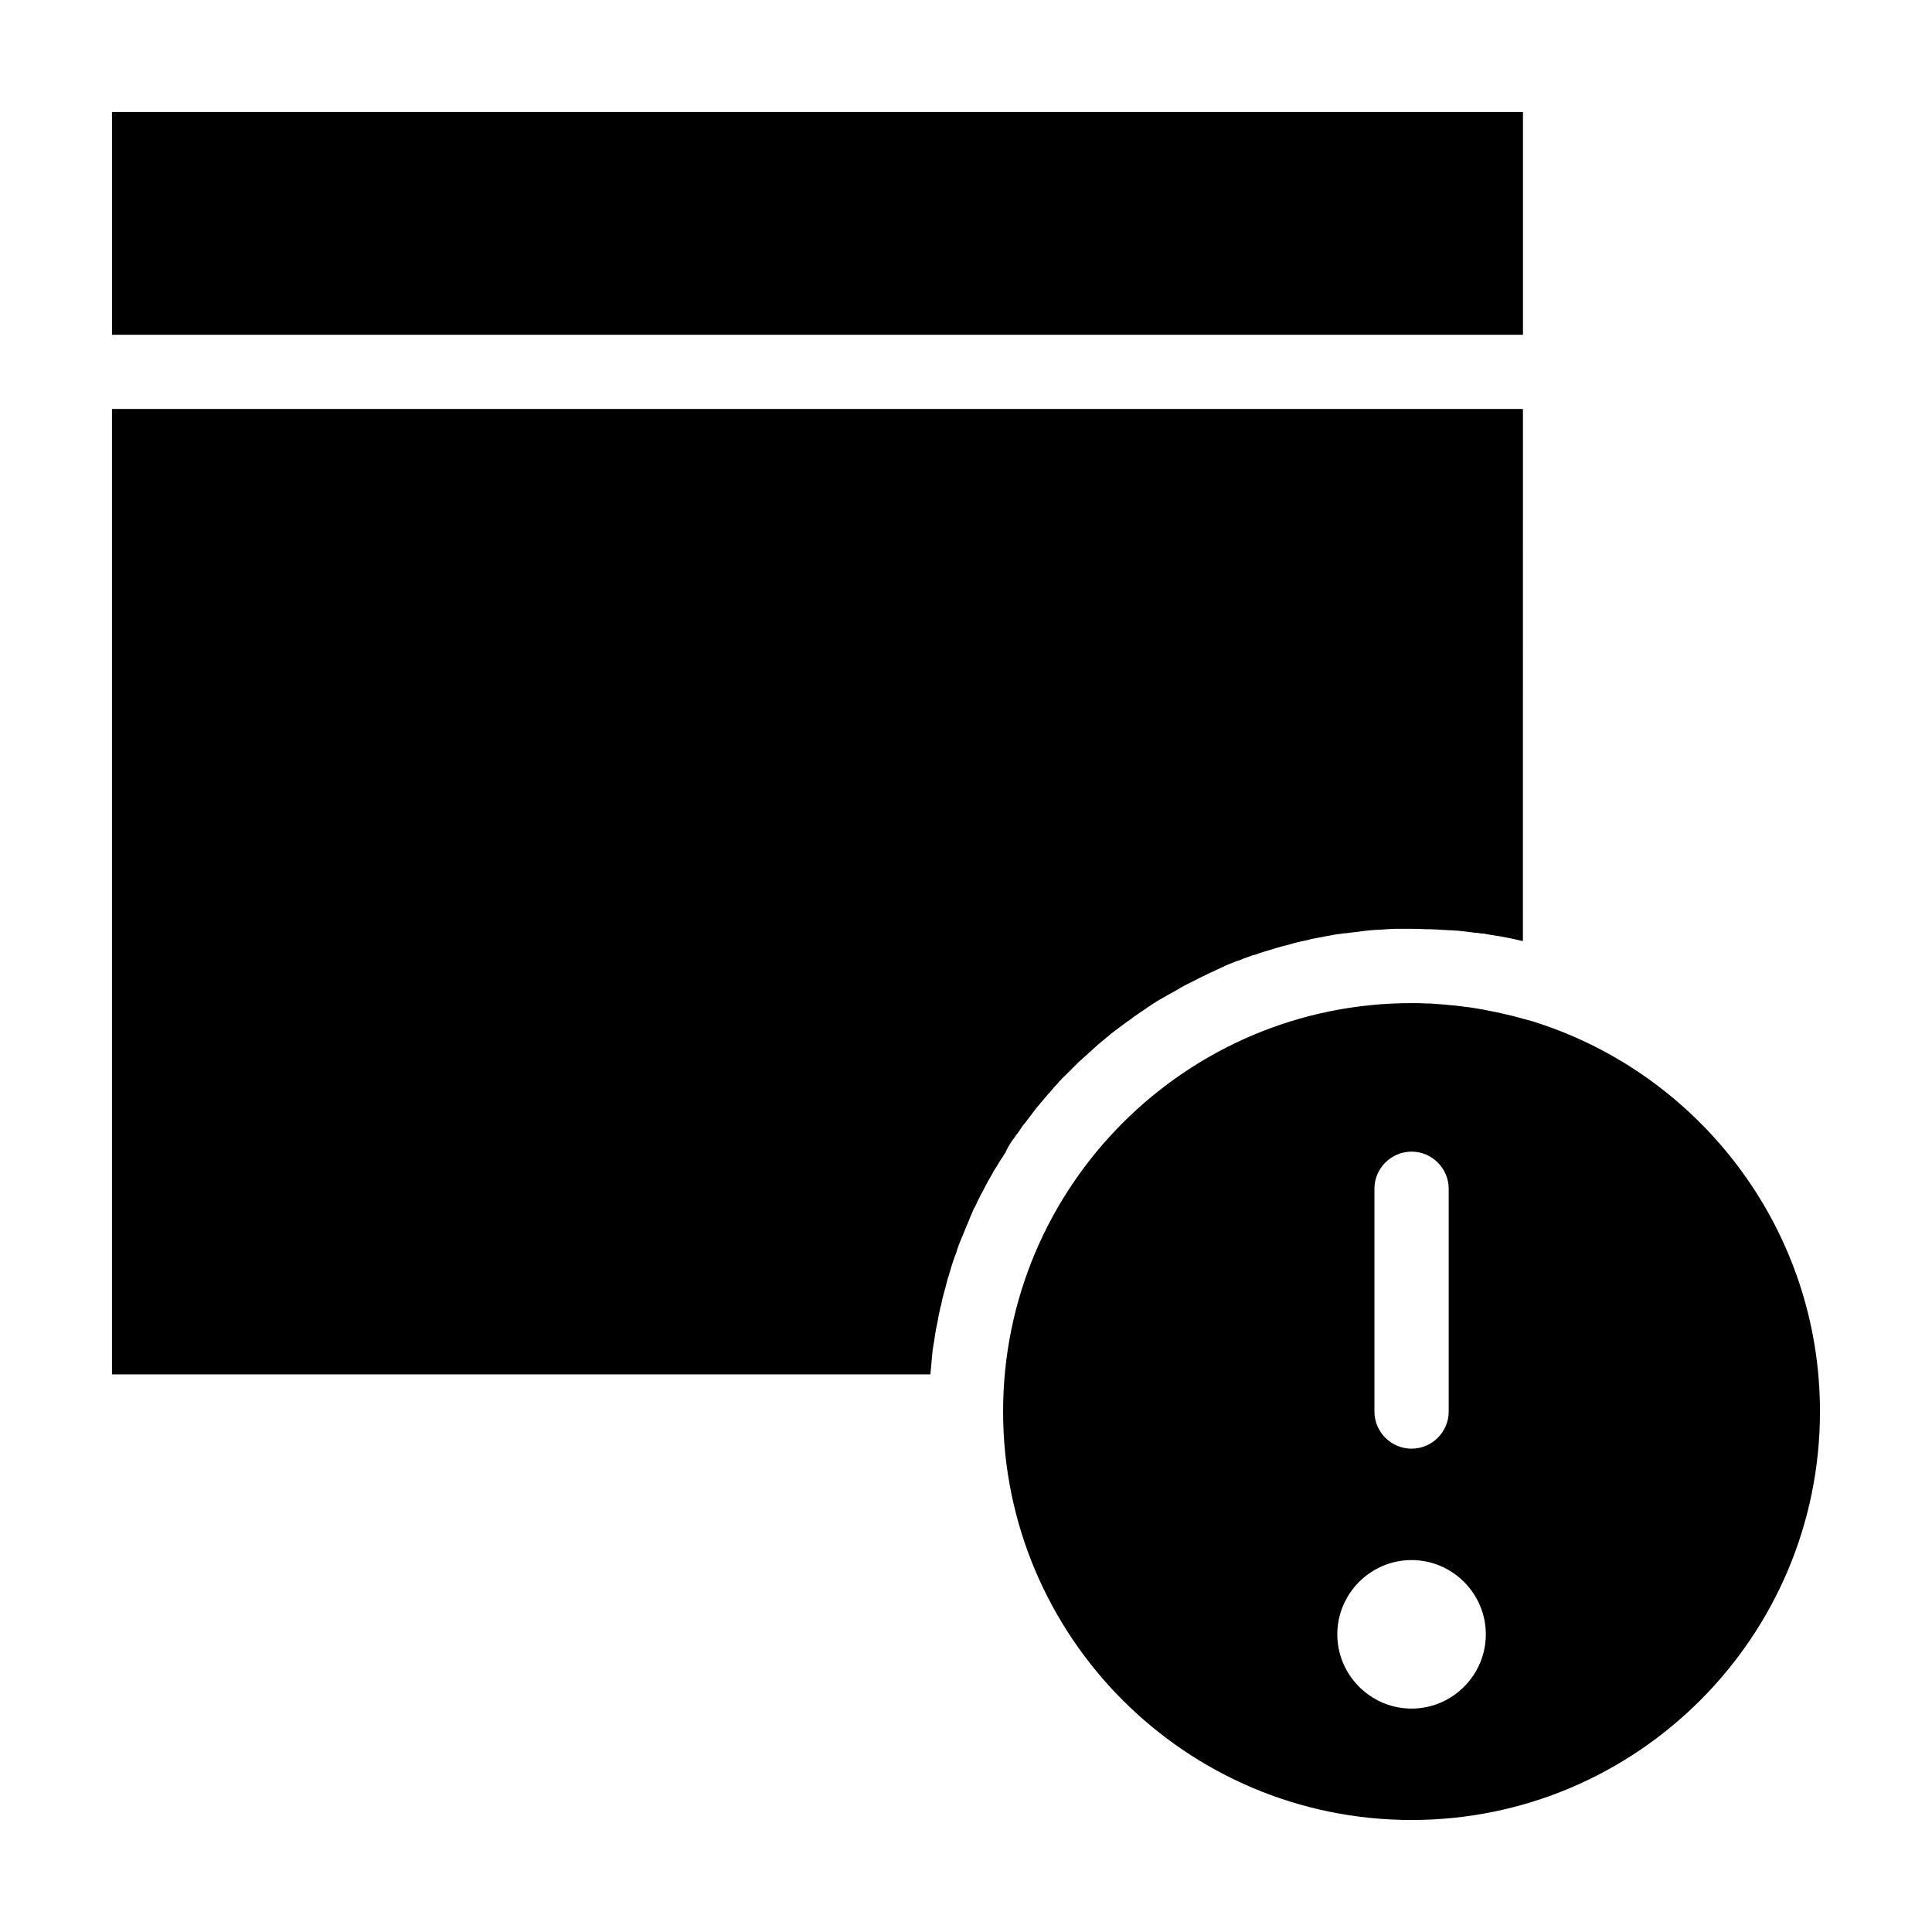
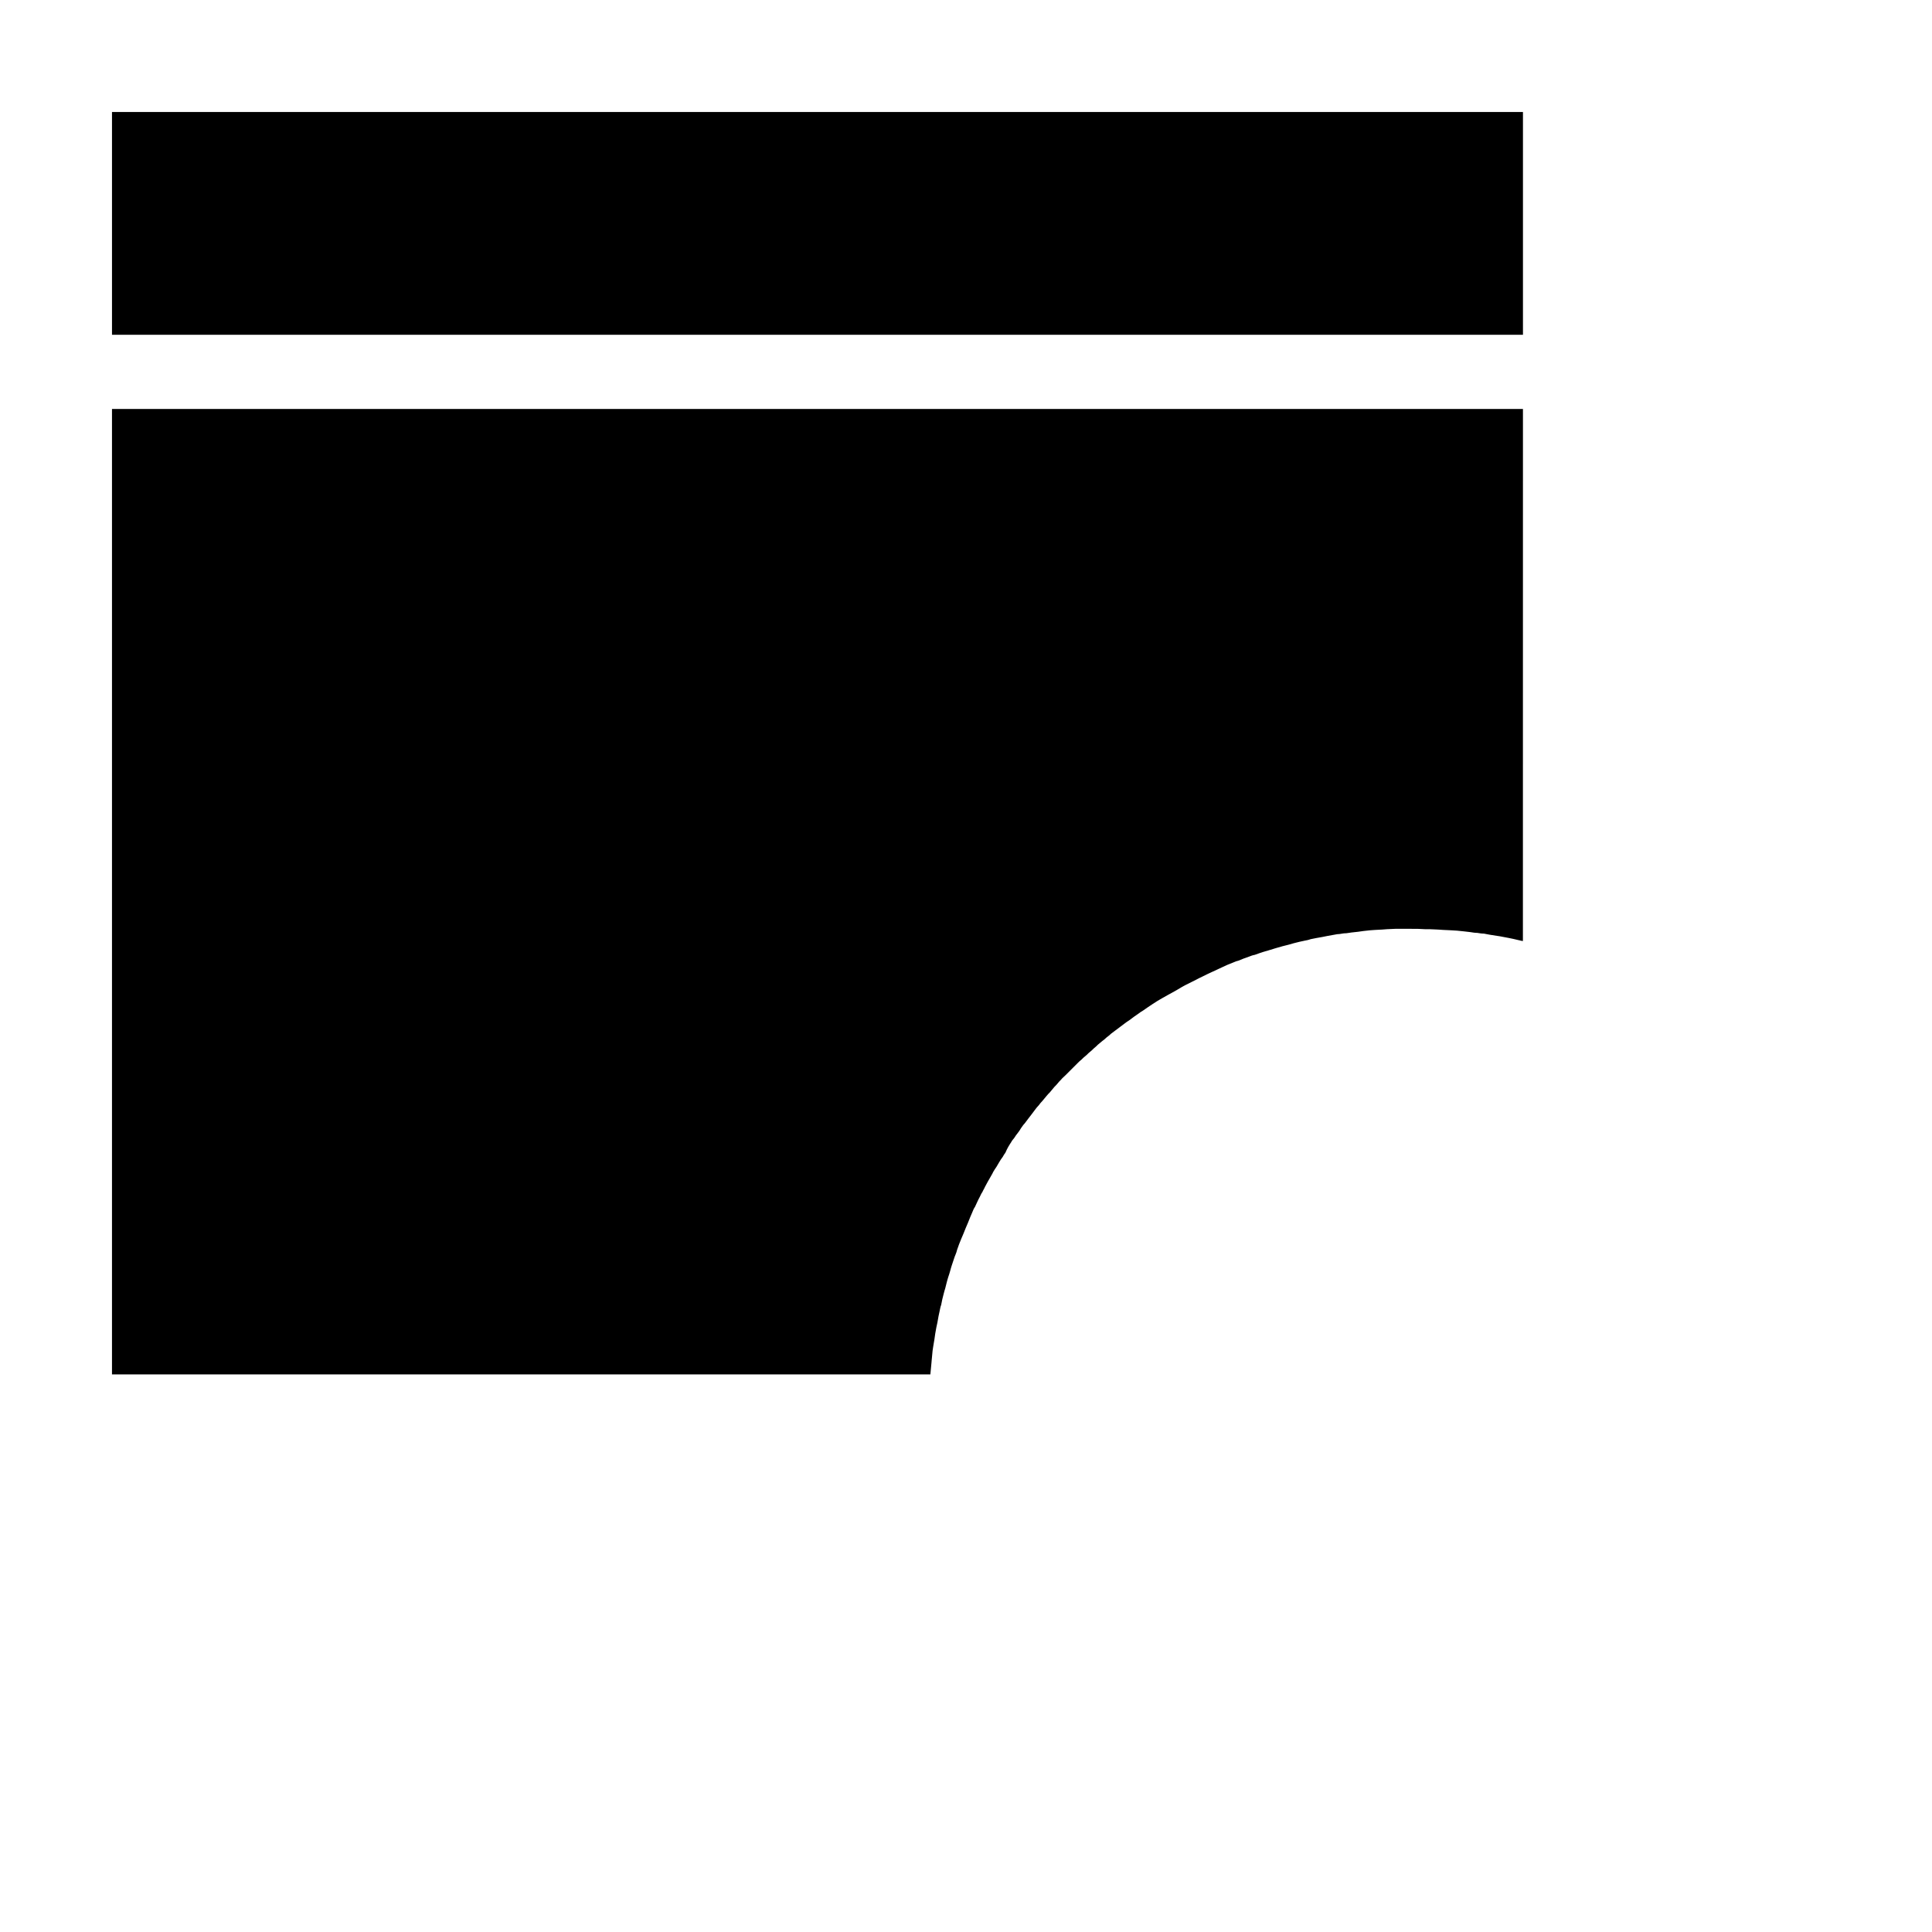
<svg xmlns="http://www.w3.org/2000/svg" fill="#000000" width="800px" height="800px" version="1.1" viewBox="144 144 512 512">
  <g>
    <path d="m412 446.64c0.195-0.395 0.492-0.688 0.789-1.082 0.297-0.492 0.59-0.887 0.984-1.379 0.297-0.395 0.59-0.789 0.789-1.18 0.297-0.395 0.59-0.887 0.984-1.277 0.297-0.395 0.59-0.789 0.887-1.18 0.297-0.395 0.59-0.789 0.984-1.277 0.297-0.395 0.59-0.789 0.887-1.18 0.297-0.395 0.59-0.789 0.984-1.18 0.297-0.395 0.59-0.789 0.984-1.18 0.297-0.395 0.688-0.789 0.984-1.18 0.297-0.395 0.688-0.789 0.984-1.082 0.297-0.395 0.688-0.789 0.984-1.18 0.297-0.395 0.688-0.688 0.984-1.082s0.688-0.789 0.984-1.082c0.297-0.395 0.688-0.688 1.082-1.082l2.164-2.164c0.395-0.395 0.688-0.688 1.082-1.082 0.395-0.395 0.688-0.688 1.082-0.984 0.395-0.395 0.688-0.688 1.082-0.984 0.395-0.297 0.688-0.688 1.082-0.984 0.395-0.297 0.789-0.688 1.082-0.984 0.395-0.297 0.789-0.688 1.082-0.984 0.395-0.297 0.789-0.688 1.18-0.984 0.395-0.297 0.789-0.59 1.18-0.984 0.395-0.297 0.789-0.59 1.18-0.984 0.395-0.297 0.789-0.59 1.18-0.887 0.395-0.297 0.789-0.59 1.18-0.887 0.395-0.297 0.789-0.59 1.18-0.887 0.395-0.297 0.789-0.59 1.277-0.887 0.395-0.297 0.789-0.59 1.18-0.887 0.395-0.297 0.887-0.59 1.277-0.887 0.395-0.297 0.789-0.59 1.18-0.789 0.395-0.297 0.887-0.59 1.277-0.887 0.395-0.297 0.789-0.492 1.18-0.789 0.492-0.297 0.887-0.59 1.379-0.887 0.395-0.195 0.789-0.492 1.18-0.688 0.492-0.297 1.082-0.59 1.574-0.887 0.395-0.195 0.688-0.395 1.082-0.59 0.887-0.492 1.77-0.984 2.559-1.477 0.297-0.195 0.59-0.297 0.887-0.492 0.59-0.297 1.18-0.59 1.77-0.887 0.395-0.195 0.789-0.395 1.18-0.59 0.492-0.297 0.984-0.492 1.574-0.789 0.395-0.195 0.789-0.395 1.18-0.59 0.492-0.195 0.984-0.492 1.477-0.688 0.395-0.195 0.887-0.395 1.277-0.59 0.492-0.195 0.984-0.492 1.477-0.688 0.395-0.195 0.887-0.395 1.277-0.59 0.492-0.195 0.984-0.395 1.477-0.59 0.492-0.195 0.887-0.395 1.379-0.492 0.492-0.195 0.984-0.395 1.477-0.59 0.492-0.195 0.887-0.297 1.379-0.492 0.492-0.195 0.984-0.395 1.574-0.492 0.492-0.195 0.887-0.297 1.379-0.492 0.492-0.195 0.984-0.297 1.574-0.492 0.492-0.098 0.887-0.297 1.379-0.395 0.492-0.195 0.984-0.297 1.574-0.492 0.492-0.098 0.984-0.297 1.379-0.395 0.492-0.098 1.082-0.297 1.574-0.395 0.492-0.098 0.984-0.297 1.379-0.395 0.492-0.098 1.082-0.297 1.574-0.395 0.492-0.098 0.984-0.195 1.379-0.297 0.492-0.098 1.082-0.195 1.574-0.395 0.492-0.098 0.984-0.195 1.477-0.297 0.59-0.098 1.082-0.195 1.672-0.297 0.492-0.098 0.984-0.195 1.477-0.297 0.59-0.098 1.082-0.195 1.672-0.297 0.492-0.098 0.984-0.195 1.477-0.195 0.59-0.098 1.082-0.195 1.672-0.195 0.492-0.098 0.984-0.098 1.379-0.195 0.59-0.098 1.18-0.098 1.77-0.195 0.492-0.098 0.887-0.098 1.379-0.195 0.59-0.098 1.18-0.098 1.77-0.195 0.492 0 0.887-0.098 1.379-0.098 0.59 0 1.277-0.098 1.871-0.098 0.395 0 0.887-0.098 1.277-0.098 0.688 0 1.477-0.098 2.164-0.098h1.082 3.246c1.18 0 2.363 0 3.543 0.098h1.18c0.789 0 1.574 0.098 2.262 0.098 0.492 0 0.984 0.098 1.477 0.098 0.688 0 1.379 0.098 2.066 0.098 0.492 0 1.082 0.098 1.574 0.098 0.59 0.098 1.277 0.098 1.871 0.195 0.59 0.098 1.082 0.098 1.672 0.195s1.18 0.195 1.77 0.195c0.59 0.098 1.18 0.195 1.77 0.195 0.492 0.098 1.082 0.195 1.574 0.297 0.59 0.098 1.277 0.195 1.871 0.297 0.195 0 0.492 0.098 0.688 0.098 1.574 0.297 3.246 0.59 4.82 0.984 0.297 0.098 0.59 0.098 0.789 0.195 0.195 0 0.395 0.098 0.59 0.098l0.012-141h-373.92v255.84h216.88c0.098-1.082 0.195-2.066 0.297-3.148 0-0.395 0.098-0.789 0.098-1.082 0.098-0.688 0.098-1.379 0.195-2.066 0.098-0.395 0.098-0.887 0.195-1.277 0.098-0.59 0.195-1.18 0.297-1.77 0.098-0.492 0.098-0.887 0.195-1.379 0.098-0.59 0.195-1.18 0.297-1.672 0.098-0.492 0.195-0.887 0.297-1.379 0.098-0.59 0.195-1.082 0.297-1.672 0.098-0.492 0.195-0.984 0.297-1.379 0.098-0.492 0.195-1.082 0.395-1.574 0.098-0.492 0.195-0.984 0.297-1.477 0.098-0.492 0.297-1.082 0.395-1.574 0.098-0.492 0.297-0.984 0.395-1.379 0.098-0.492 0.297-1.082 0.395-1.574 0.098-0.492 0.297-0.984 0.395-1.379 0.195-0.492 0.297-0.984 0.492-1.574 0.098-0.492 0.297-0.984 0.395-1.379 0.195-0.492 0.297-0.984 0.492-1.477 0.195-0.492 0.297-0.984 0.492-1.379 0.195-0.492 0.395-0.984 0.492-1.477 0.195-0.492 0.297-0.887 0.492-1.379 0.195-0.492 0.395-0.984 0.59-1.477 0.195-0.492 0.395-0.887 0.59-1.379 0.195-0.492 0.395-0.984 0.59-1.477 0.195-0.492 0.395-0.887 0.59-1.379 0.195-0.492 0.395-0.984 0.59-1.477 0.195-0.492 0.395-0.887 0.59-1.379 0.195-0.492 0.395-0.984 0.688-1.379 0.195-0.395 0.395-0.887 0.59-1.277 0.195-0.492 0.492-0.984 0.688-1.379 0.195-0.395 0.395-0.887 0.688-1.277 0.195-0.492 0.492-0.887 0.688-1.379 0.195-0.395 0.492-0.887 0.688-1.277 0.297-0.492 0.492-0.887 0.789-1.379 0.195-0.395 0.492-0.789 0.688-1.277 0.297-0.492 0.59-0.984 0.887-1.379 0.195-0.395 0.492-0.789 0.688-1.18 0.297-0.492 0.59-0.984 0.984-1.477 0.195-0.395 0.395-0.688 0.688-1.082 0.488-1.172 0.98-1.957 1.57-2.844z" />
-     <path d="m173.68 173.68h373.92v59.039h-373.92z" />
-     <path d="m553.11 415.64c-0.688-0.195-1.379-0.492-2.066-0.688-0.789-0.297-1.574-0.492-2.363-0.688-0.688-0.195-1.477-0.395-2.164-0.59-0.59-0.195-1.18-0.297-1.871-0.492-0.984-0.195-1.969-0.492-2.953-0.688-0.492-0.098-0.887-0.195-1.379-0.297-1.18-0.195-2.262-0.492-3.445-0.688-0.395-0.098-0.789-0.098-1.18-0.195-1.18-0.195-2.262-0.395-3.445-0.492-0.195 0-0.492-0.098-0.688-0.098-1.277-0.195-2.461-0.297-3.738-0.395-0.297 0-0.59-0.098-0.887-0.098-1.277-0.098-2.559-0.195-3.938-0.297h-0.789c-1.379-0.098-2.754-0.098-4.133-0.098-59.73 0-108.24 48.512-108.24 108.24 0 59.73 48.512 108.24 108.24 108.24 59.73 0 108.24-48.512 108.24-108.24 0.008-47.438-30.695-87.879-73.203-102.44zm-44.871 43.395c0-5.41 4.43-9.84 9.84-9.84s9.84 4.43 9.84 9.84v59.039c0 5.41-4.43 9.84-9.84 9.84s-9.84-4.43-9.84-9.84zm9.84 137.76c-10.824 0-19.68-8.855-19.68-19.68 0-10.824 8.855-19.68 19.68-19.68s19.68 8.855 19.68 19.68c0 10.82-8.855 19.68-19.68 19.68z" />
+     <path d="m173.68 173.68h373.92v59.039h-373.92" />
  </g>
</svg>